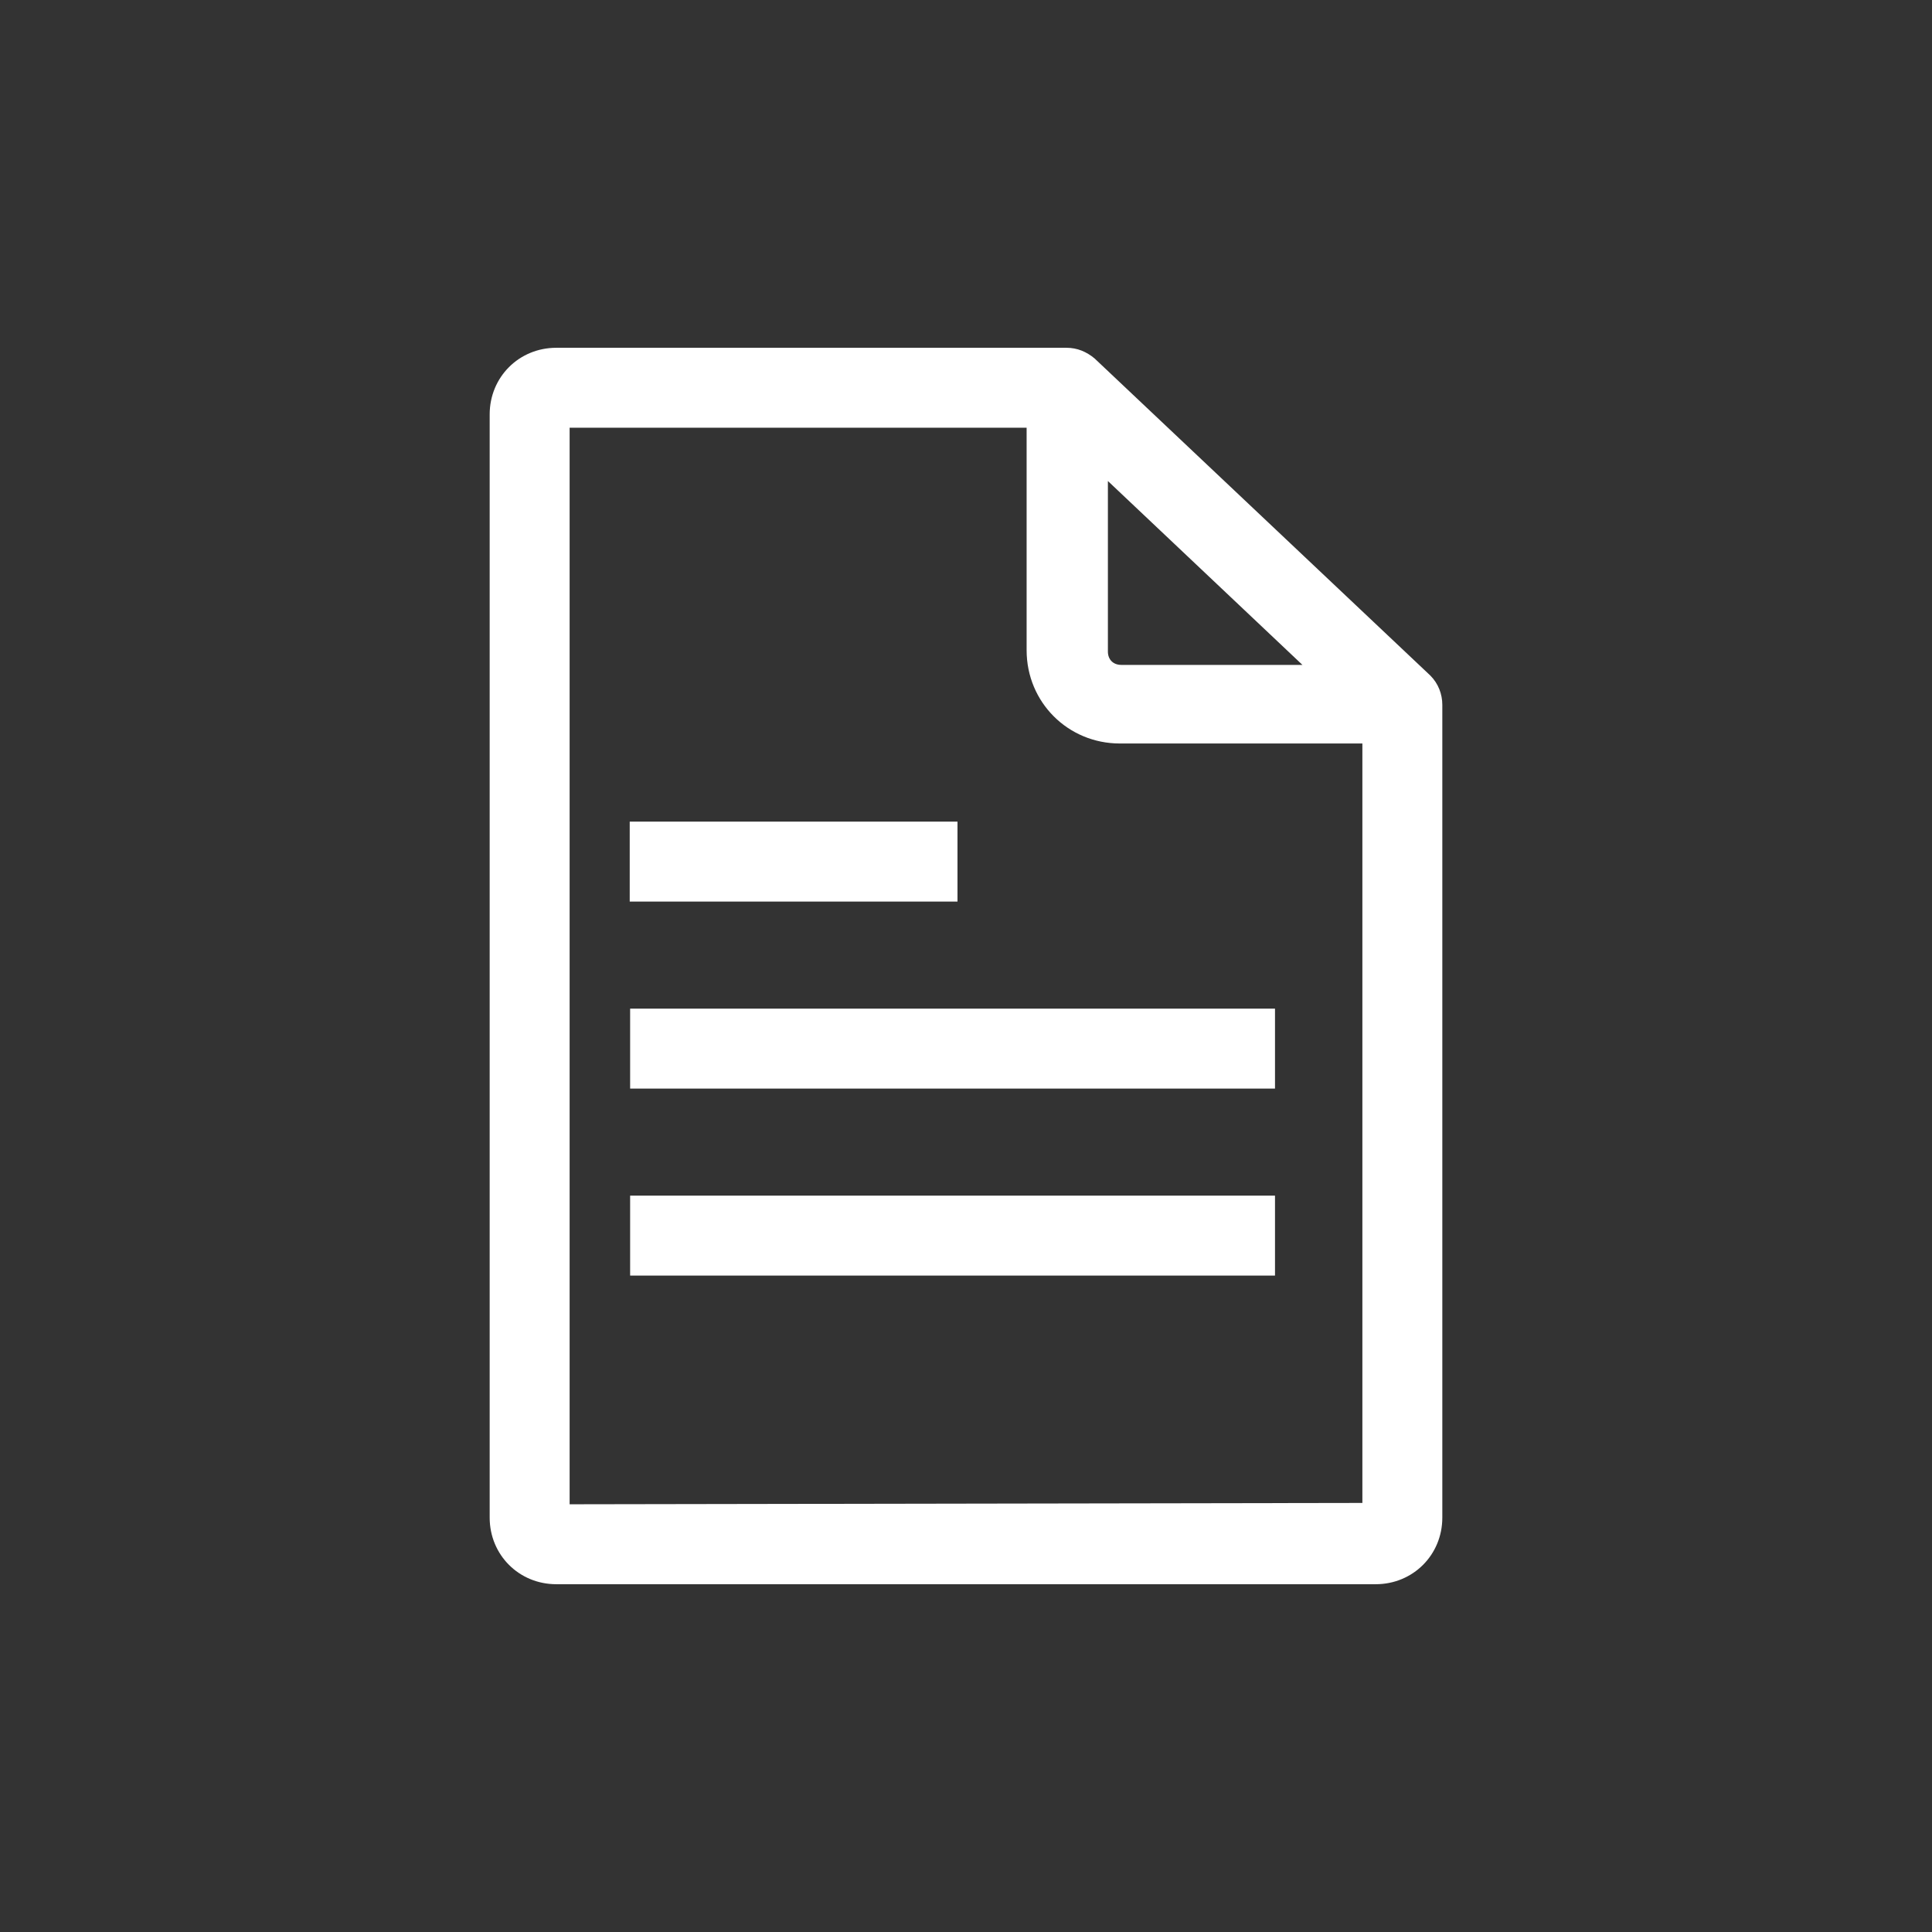
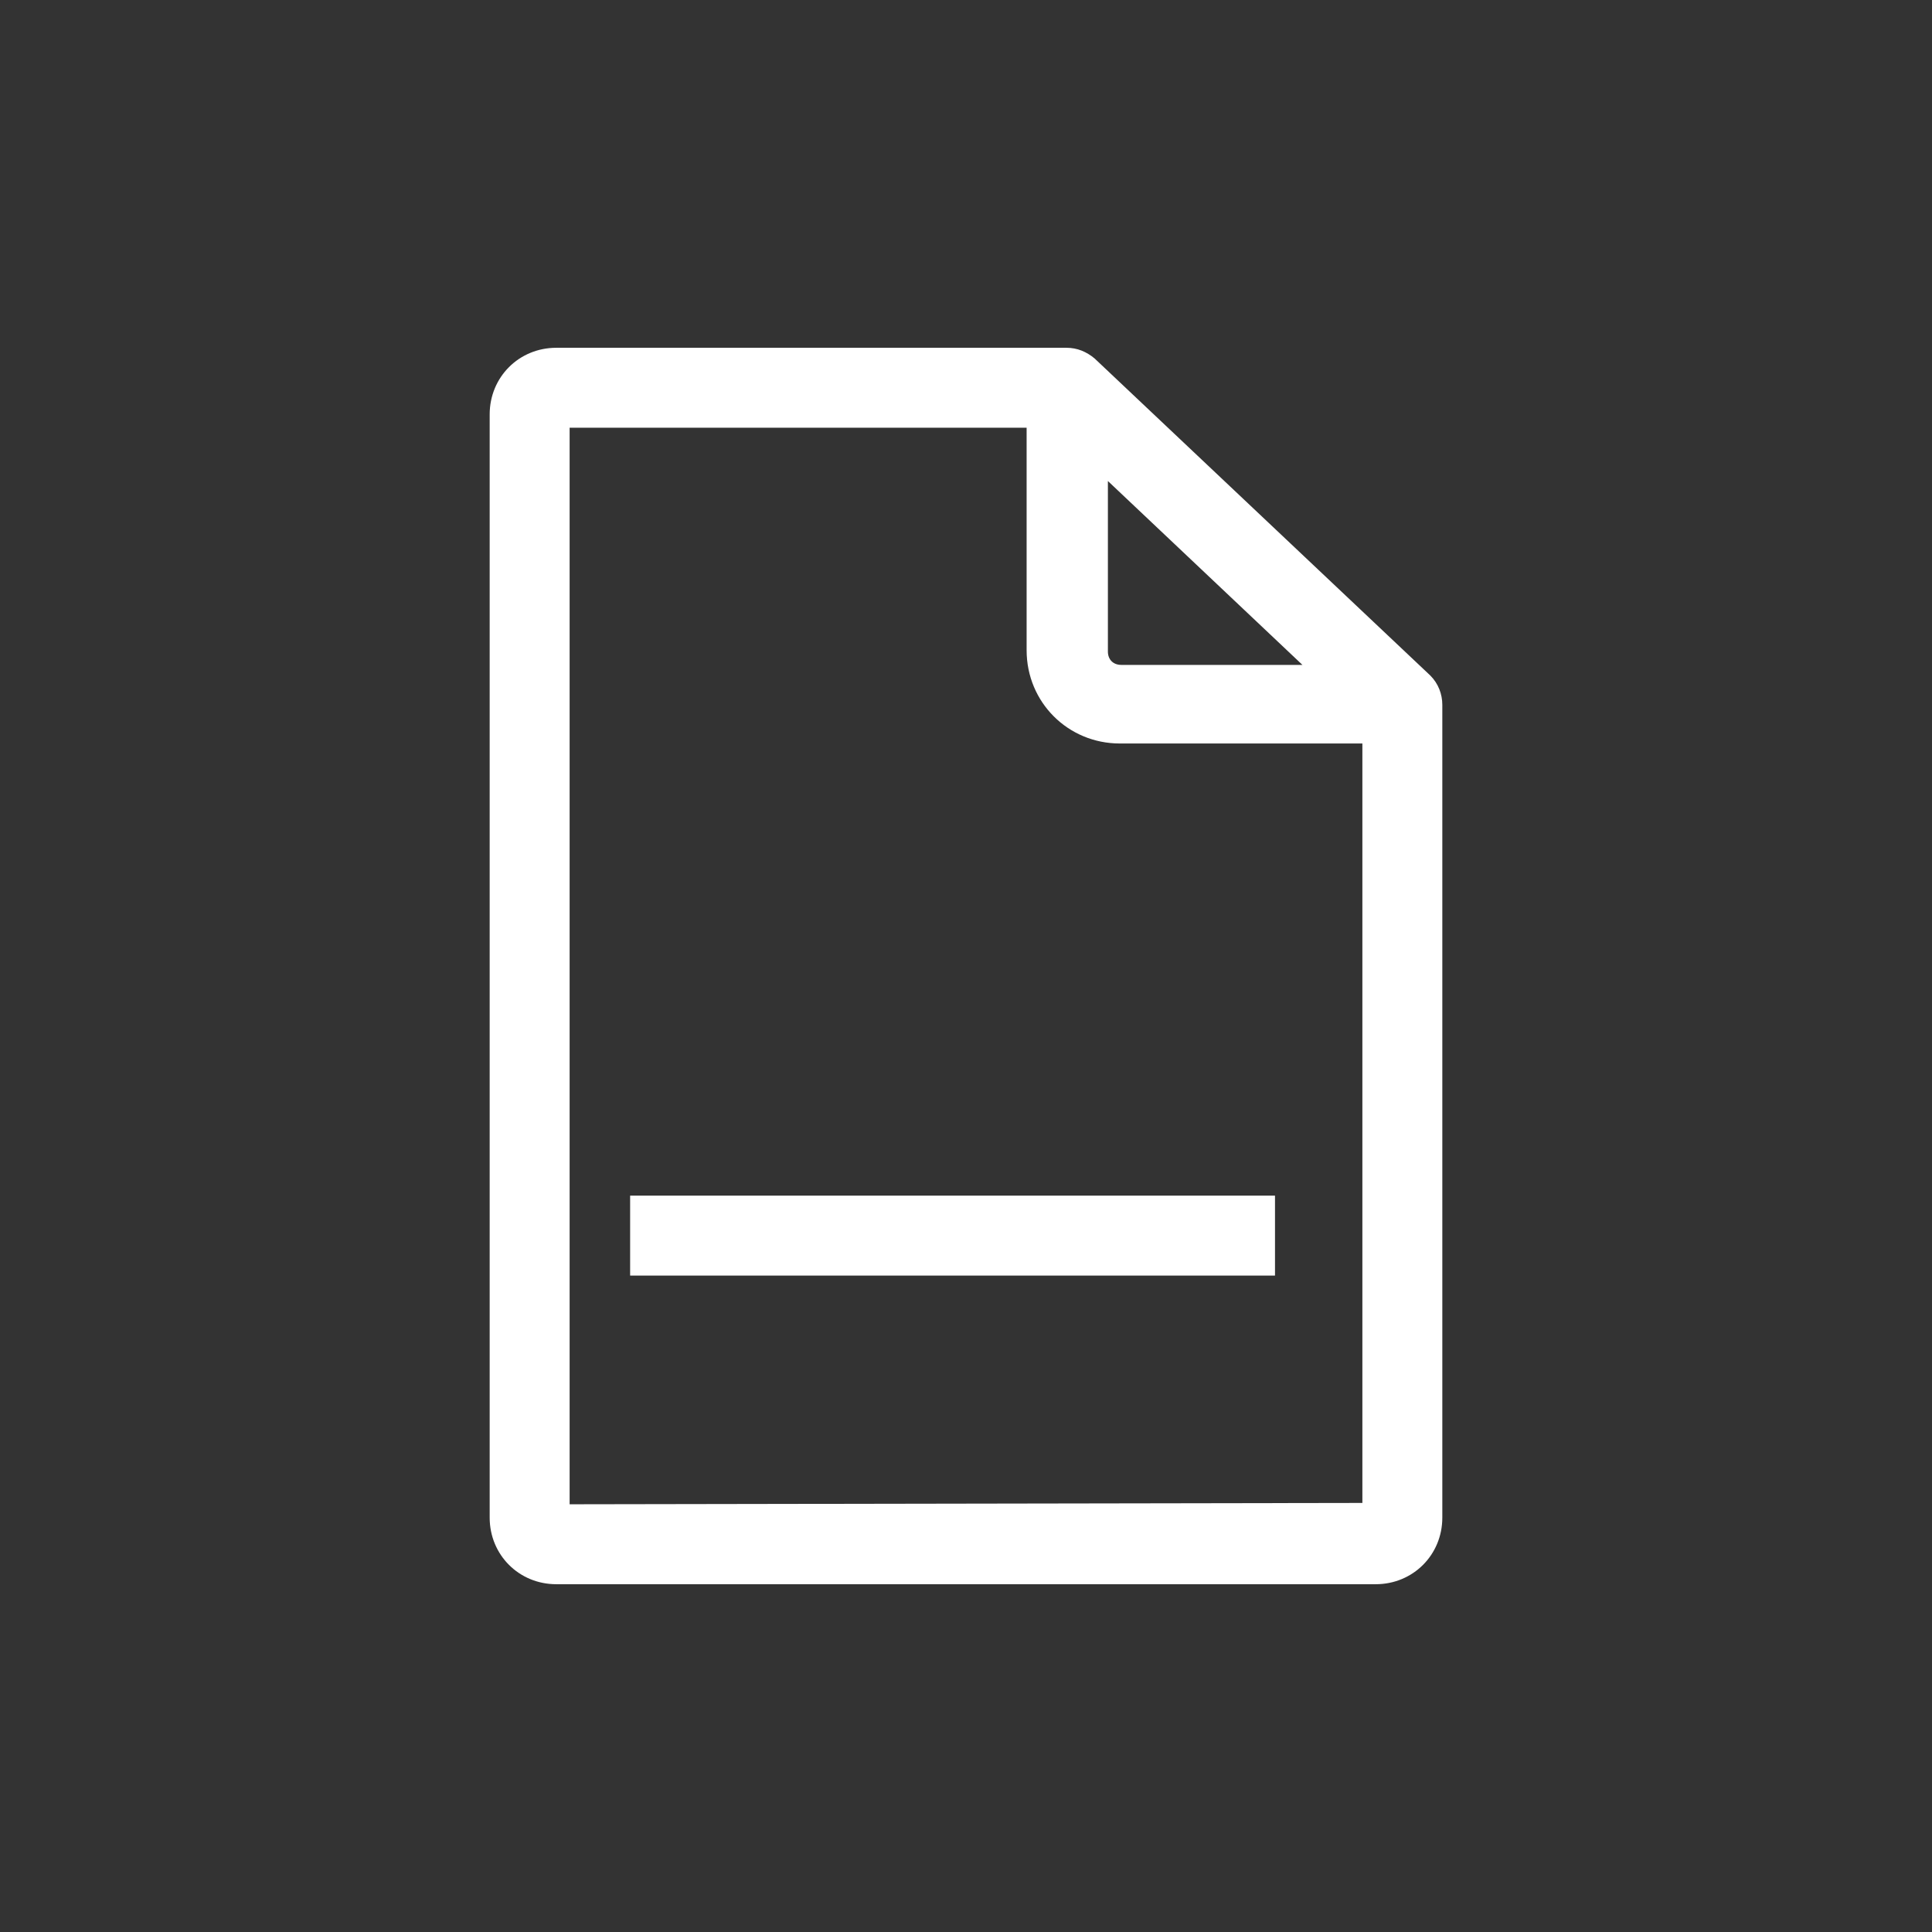
<svg xmlns="http://www.w3.org/2000/svg" version="1.1" width="1080" height="1080" viewBox="0 0 1080 1080" xml:space="preserve">
  <rect x="0" y="0" width="1080" height="1080" fill="#333333" stroke="none" />
  <desc>Created with Fabric.js 5.2.4</desc>
  <defs> </defs>
  <g transform="matrix(1 0 0 1 540 540)" id="1ba54795-f9a6-4866-96bd-39a8c431a152">
-     <rect style="stroke: none; stroke-width: 1; stroke-dasharray: none; stroke-linecap: butt; stroke-dashoffset: 0; stroke-linejoin: miter; stroke-miterlimit: 4; fill: rgb(255,255,255); fill-rule: nonzero; opacity: 1; visibility: hidden;" vector-effect="non-scaling-stroke" x="-540" y="-540" rx="0" ry="0" width="1080" height="1080" />
-   </g>
+     </g>
  <g transform="matrix(1 0 0 1 540 540)" id="dcb00515-9c36-4d4a-af6f-0d052750b6c4"> </g>
  <g transform="matrix(1.33 0 0 1.33 540 540)">
    <path style="stroke: none; stroke-width: 1; stroke-dasharray: none; stroke-linecap: butt; stroke-dashoffset: 0; stroke-linejoin: miter; stroke-miterlimit: 4; fill: rgb(255,255,255); fill-rule: nonzero; opacity: 1;" vector-effect="non-scaling-stroke" transform=" translate(-349.72, -280)" d="M 549.92 170.24 C 549.92 165.76 548.24 161.279 544.881 157.92 L 403.761 24.64 C 400.401 21.839 396.48 20.16 391.999 20.16 L 177.519 20.16 C 161.839 20.16 149.519 32.48 149.519 48.16 L 149.519 511.84 C 149.519 527.519 161.839 539.84 177.519 539.84 L 521.919 539.84 C 537.599 539.84 549.919 527.519 549.919 511.84 z M 409.36 76.162 L 491.122 153.443 L 414.962 153.443 C 411.603 153.443 409.36 151.205 409.36 147.841 z M 183.12 506.242 L 183.12 53.762 L 375.2 53.762 L 375.2 147.282 C 375.2 169.122 392.559 186.481 414.399 186.481 L 516.319 186.481 L 516.319 505.681 z" stroke-linecap="round" />
  </g>
  <g transform="matrix(1.33 0 0 1.33 443.63 481.64)">
-     <path style="stroke: none; stroke-width: 1; stroke-dasharray: none; stroke-linecap: butt; stroke-dashoffset: 0; stroke-linejoin: miter; stroke-miterlimit: 4; fill: rgb(255,255,255); fill-rule: nonzero; opacity: 1;" vector-effect="non-scaling-stroke" transform=" translate(-280.56, -286.16)" d="M 211.68 269.36 L 349.44 269.36 L 349.44 302.962 L 211.68 302.962 z" stroke-linecap="round" />
-   </g>
+     </g>
  <g transform="matrix(1.33 0 0 1.33 532.49 586.18)">
-     <path style="stroke: none; stroke-width: 1; stroke-dasharray: none; stroke-linecap: butt; stroke-dashoffset: 0; stroke-linejoin: miter; stroke-miterlimit: 4; fill: rgb(255,255,255); fill-rule: nonzero; opacity: 1;" vector-effect="non-scaling-stroke" transform=" translate(-347.2, -364.56)" d="M 211.68 347.76 L 482.72 347.76 L 482.72 381.362 L 211.68 381.362 z" stroke-linecap="round" />
-   </g>
+     </g>
  <g transform="matrix(1.33 0 0 1.33 532.49 690.71)">
-     <path style="stroke: none; stroke-width: 1; stroke-dasharray: none; stroke-linecap: butt; stroke-dashoffset: 0; stroke-linejoin: miter; stroke-miterlimit: 4; fill: rgb(255,255,255); fill-rule: nonzero; opacity: 1;" vector-effect="non-scaling-stroke" transform=" translate(-347.2, -442.96)" d="M 211.68 426.16 L 482.72 426.16 L 482.72 459.762 L 211.68 459.762 z" stroke-linecap="round" />
+     <path style="stroke: none; stroke-width: 1; stroke-dasharray: none; stroke-linecap: butt; stroke-dashoffset: 0; stroke-linejoin: miter; stroke-miterlimit: 4; fill: rgb(255,255,255); fill-rule: nonzero; opacity: 1;" vector-effect="non-scaling-stroke" transform=" translate(-347.2, -442.96)" d="M 211.68 426.16 L 482.72 426.16 L 482.72 459.762 L 211.68 459.762 " stroke-linecap="round" />
  </g>
</svg>